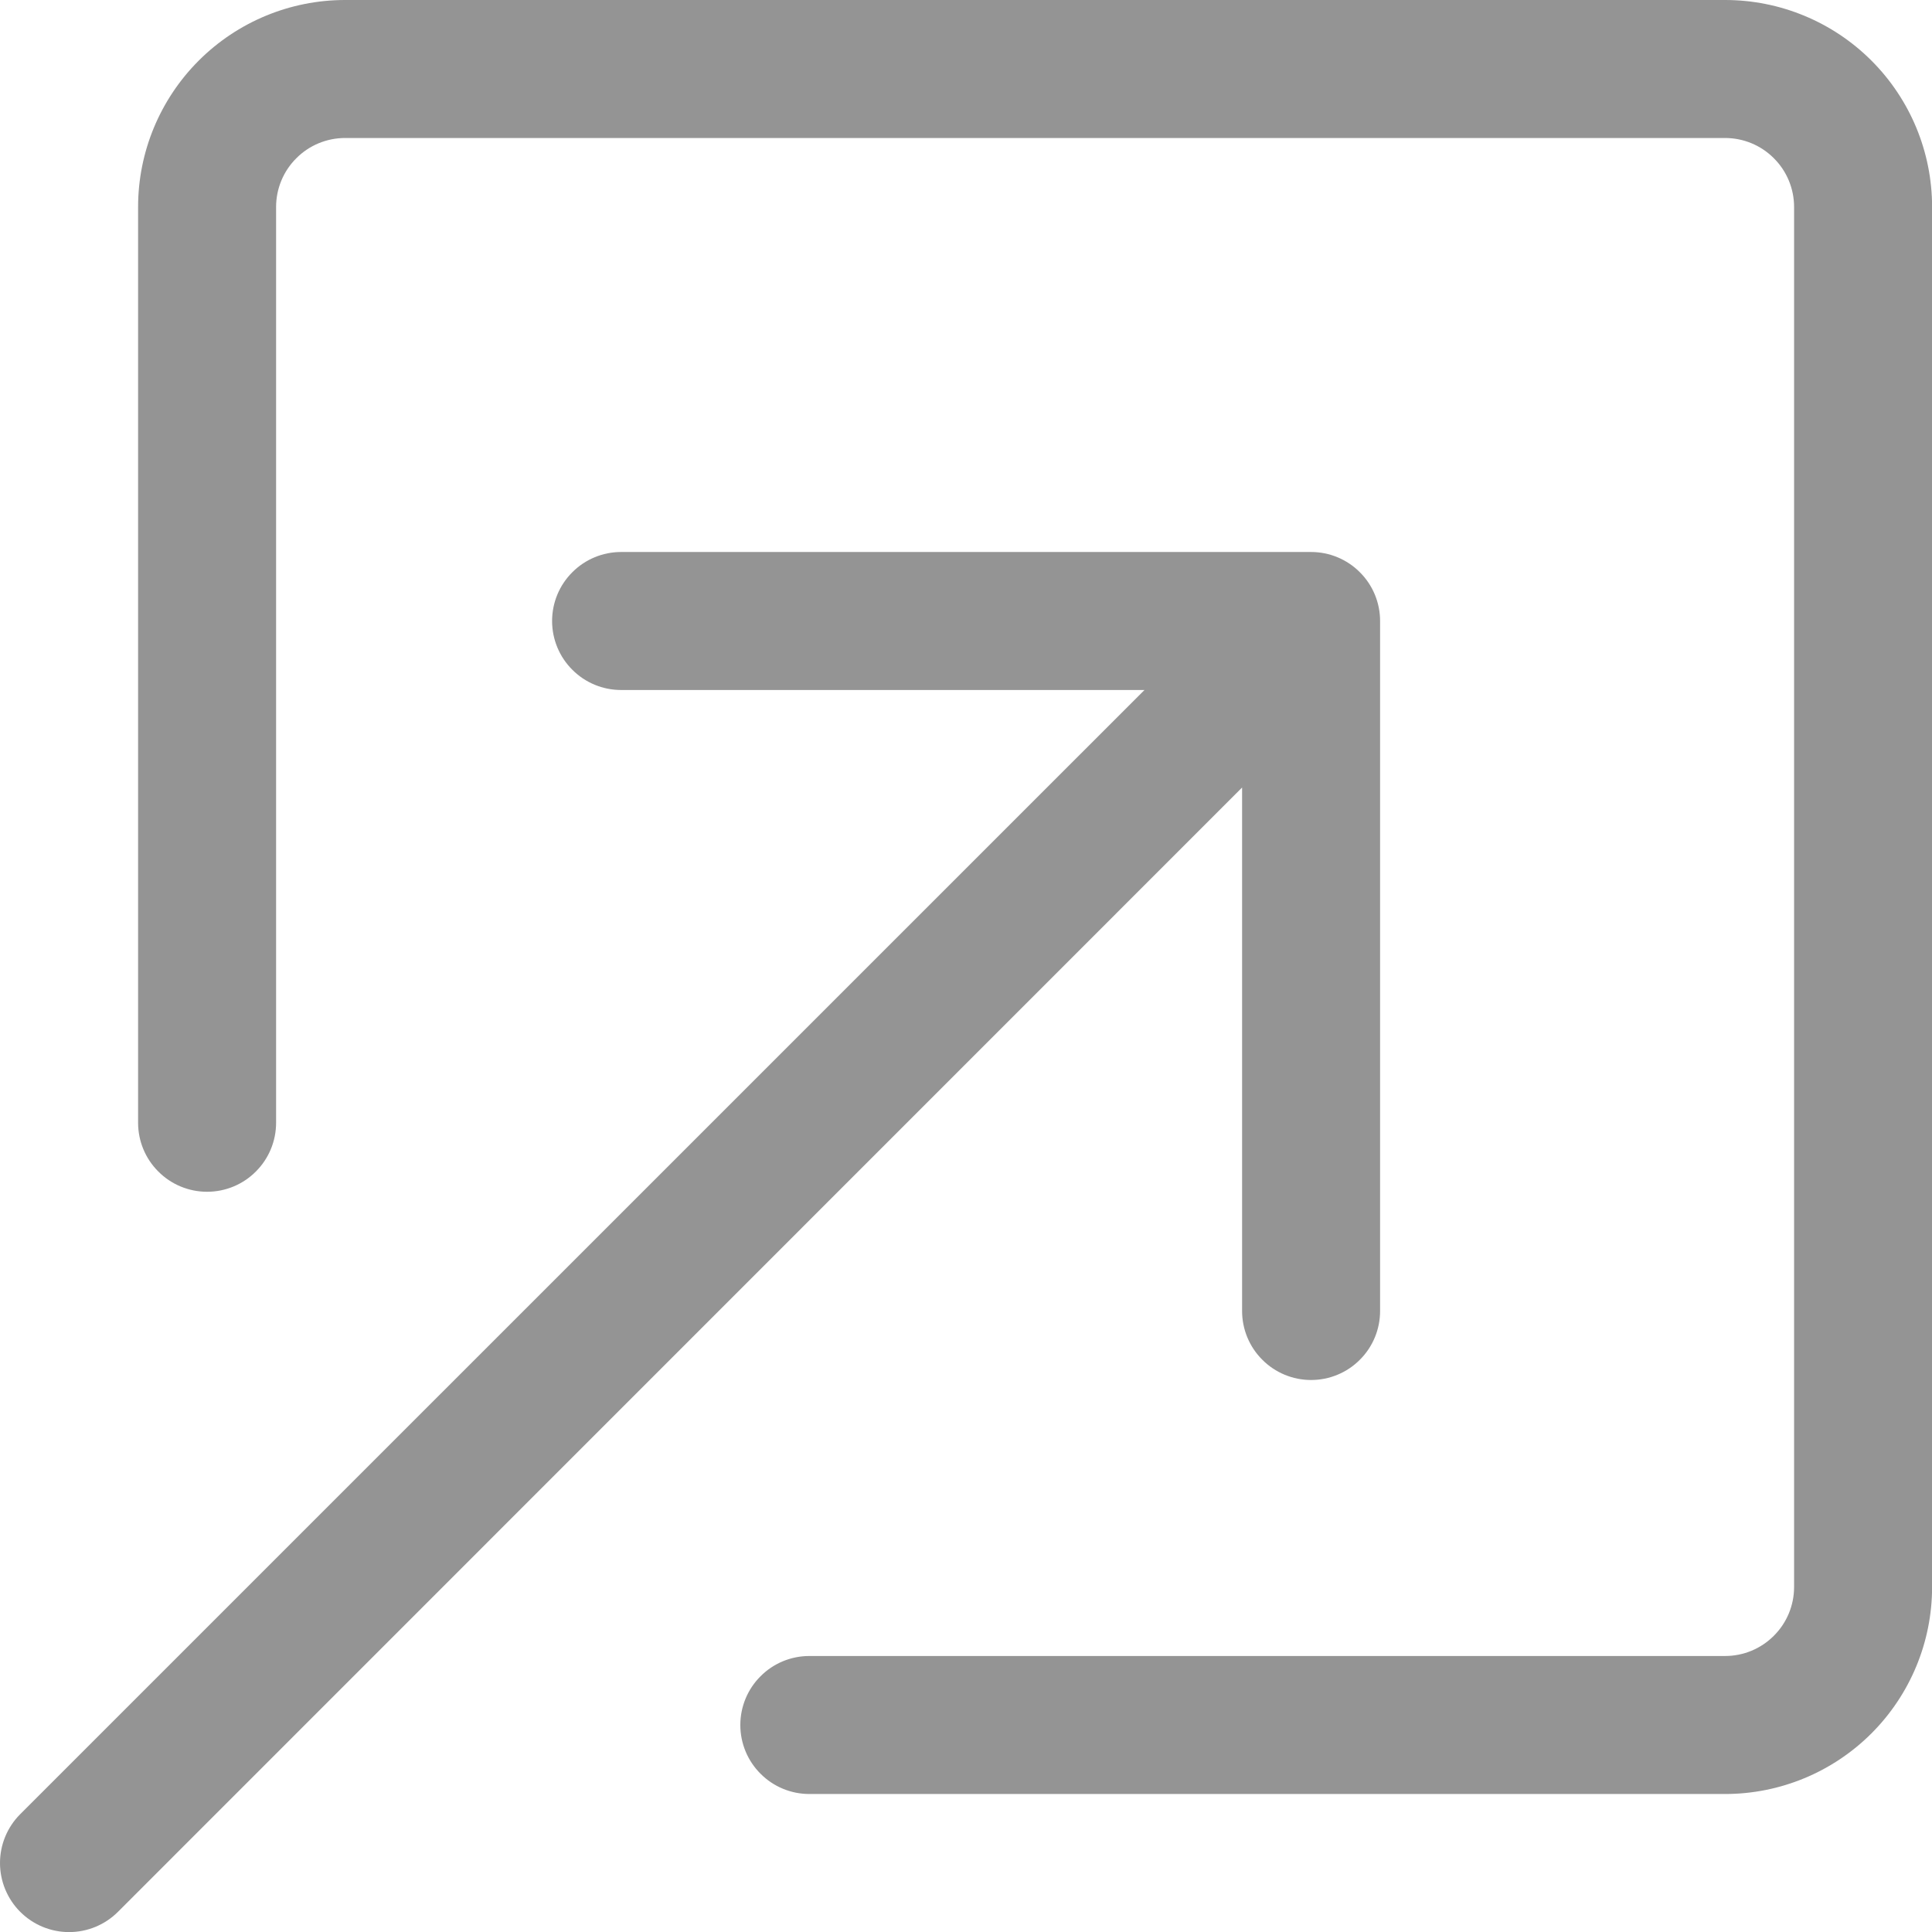
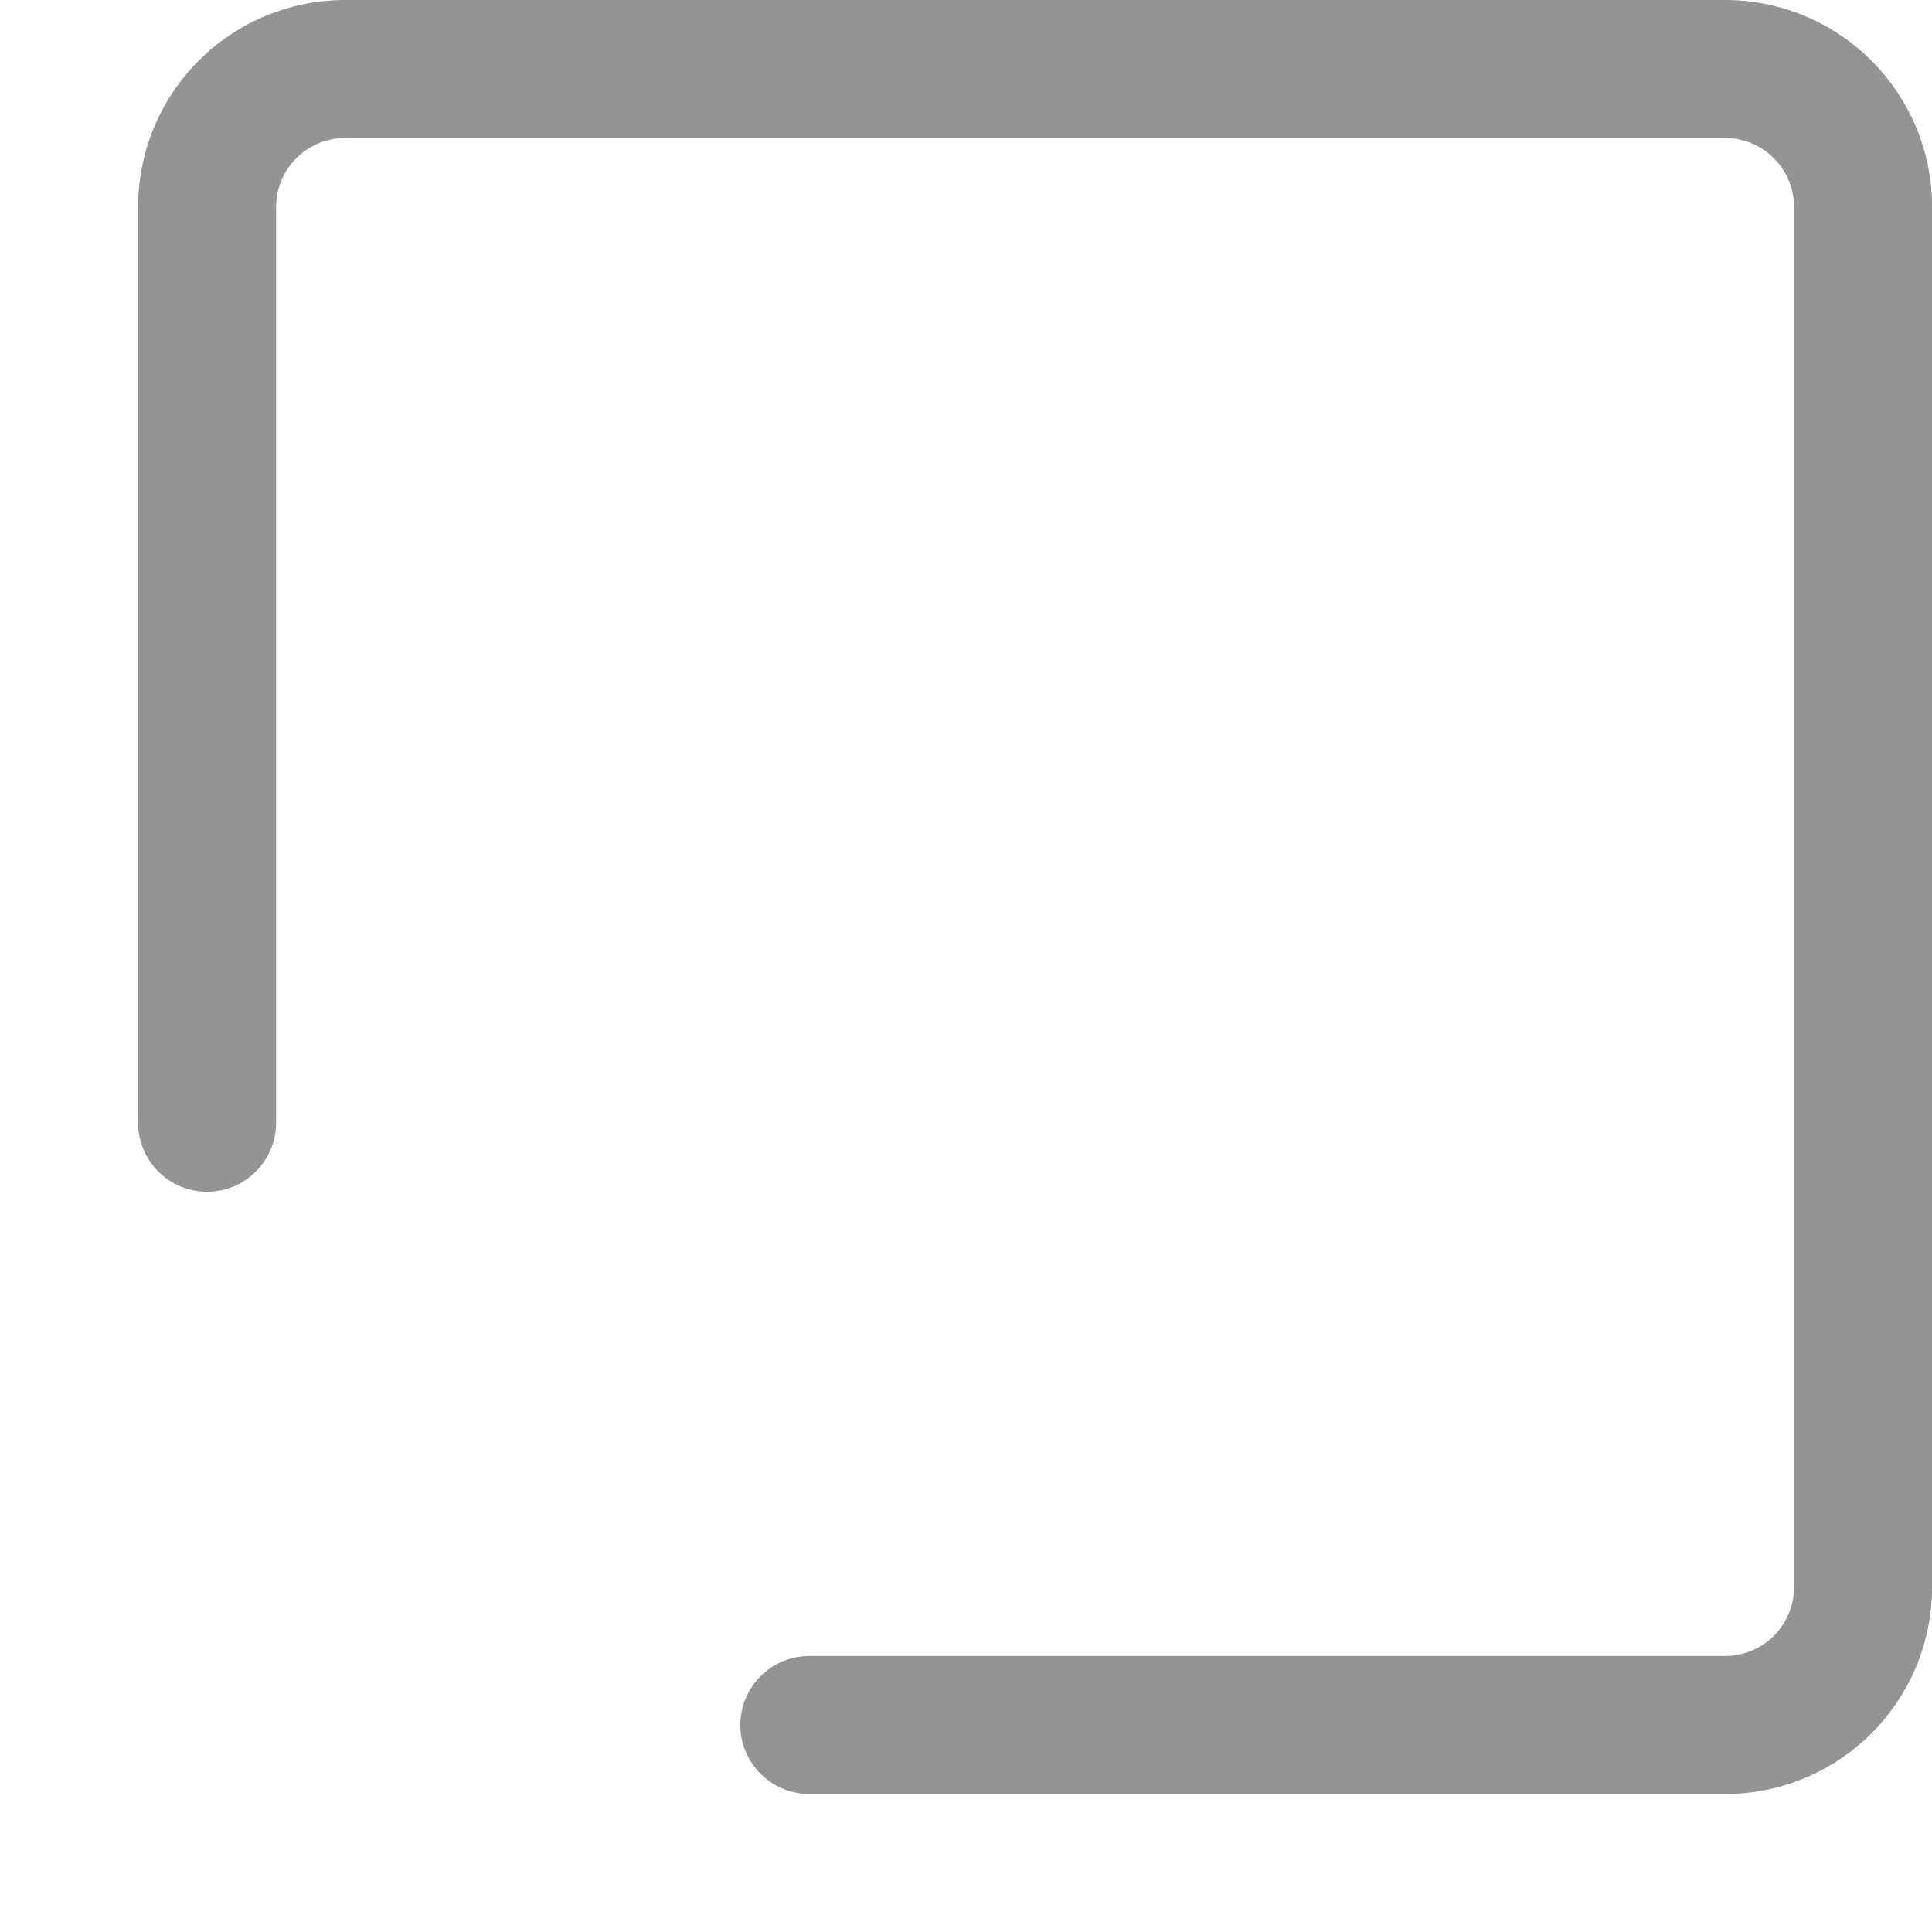
<svg xmlns="http://www.w3.org/2000/svg" width="21" height="21" viewBox="0 0 21 21" fill="none">
  <path fill-rule="evenodd" clip-rule="evenodd" d="M8.047 18.75C8.047 18.949 8.126 19.14 8.267 19.28C8.407 19.421 8.598 19.5 8.797 19.5H18.751C19.348 19.5 19.92 19.263 20.342 18.841C20.764 18.419 21.001 17.847 21.001 17.25V2.25C21.001 1.653 20.764 1.081 20.342 0.659C19.92 0.237 19.348 0 18.751 0H3.751C3.154 0 2.582 0.237 2.16 0.659C1.738 1.081 1.501 1.653 1.501 2.25V12.204C1.501 12.403 1.58 12.594 1.721 12.734C1.861 12.875 2.052 12.954 2.251 12.954C2.45 12.954 2.641 12.875 2.781 12.734C2.922 12.594 3.001 12.403 3.001 12.204V2.25C3.001 2.051 3.08 1.86 3.221 1.72C3.361 1.579 3.552 1.5 3.751 1.5H18.751C18.95 1.5 19.141 1.579 19.281 1.72C19.422 1.86 19.501 2.051 19.501 2.25V17.25C19.501 17.449 19.422 17.64 19.281 17.78C19.141 17.921 18.95 18 18.751 18H8.797C8.598 18 8.407 18.079 8.267 18.22C8.126 18.36 8.047 18.551 8.047 18.75Z" fill="#949494" />
-   <path fill-rule="evenodd" clip-rule="evenodd" d="M15.001 6.75C15.001 6.551 14.922 6.36 14.781 6.22C14.641 6.079 14.45 6 14.251 6H6.751C6.552 6 6.361 6.079 6.221 6.22C6.08 6.36 6.001 6.551 6.001 6.75C6.001 6.949 6.08 7.14 6.221 7.28C6.361 7.421 6.552 7.5 6.751 7.5H12.44L0.22 19.719C0.079 19.86 0 20.051 0 20.25C0 20.449 0.079 20.64 0.22 20.781C0.361 20.922 0.552 21.001 0.751 21.001C0.95 21.001 1.141 20.922 1.282 20.781L13.501 8.56V14.25C13.501 14.449 13.58 14.64 13.721 14.78C13.861 14.921 14.052 15 14.251 15C14.45 15 14.641 14.921 14.781 14.78C14.922 14.64 15.001 14.449 15.001 14.25V6.75Z" fill="#949494" />
</svg>